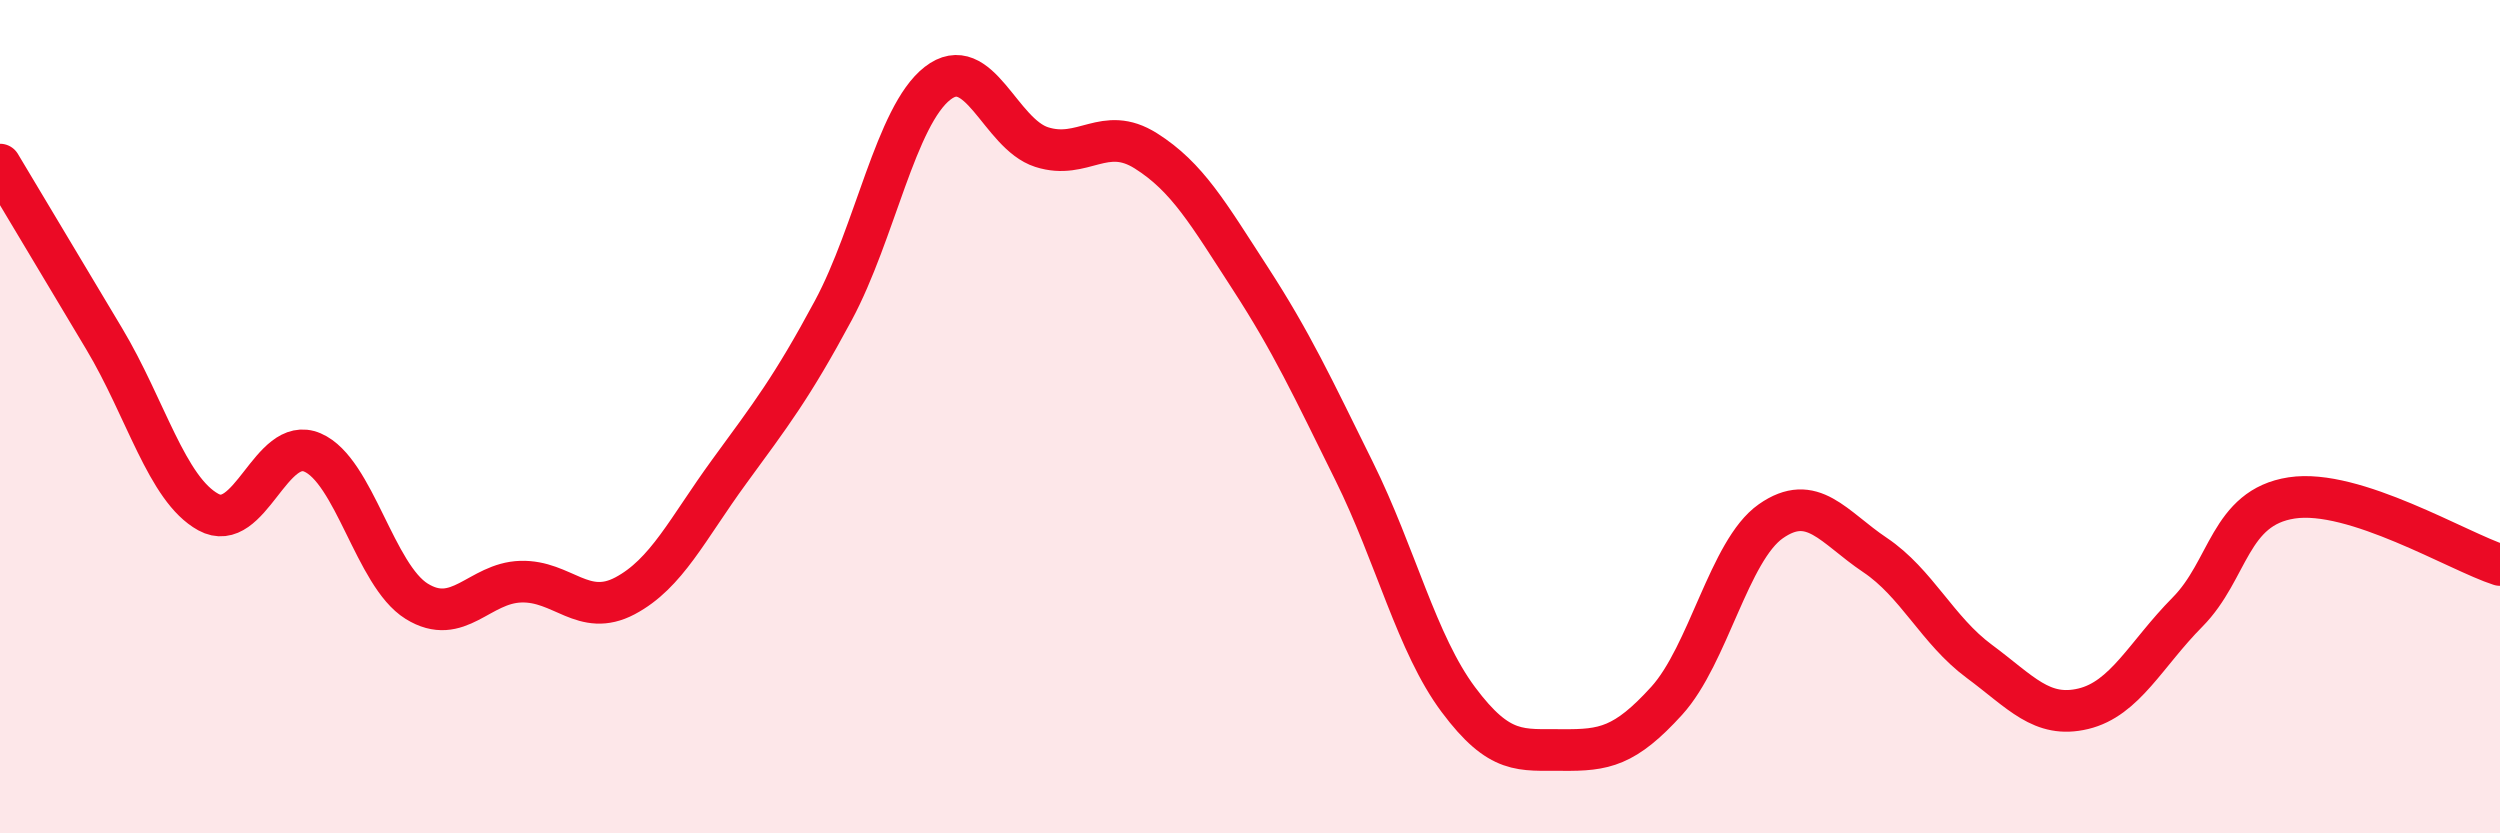
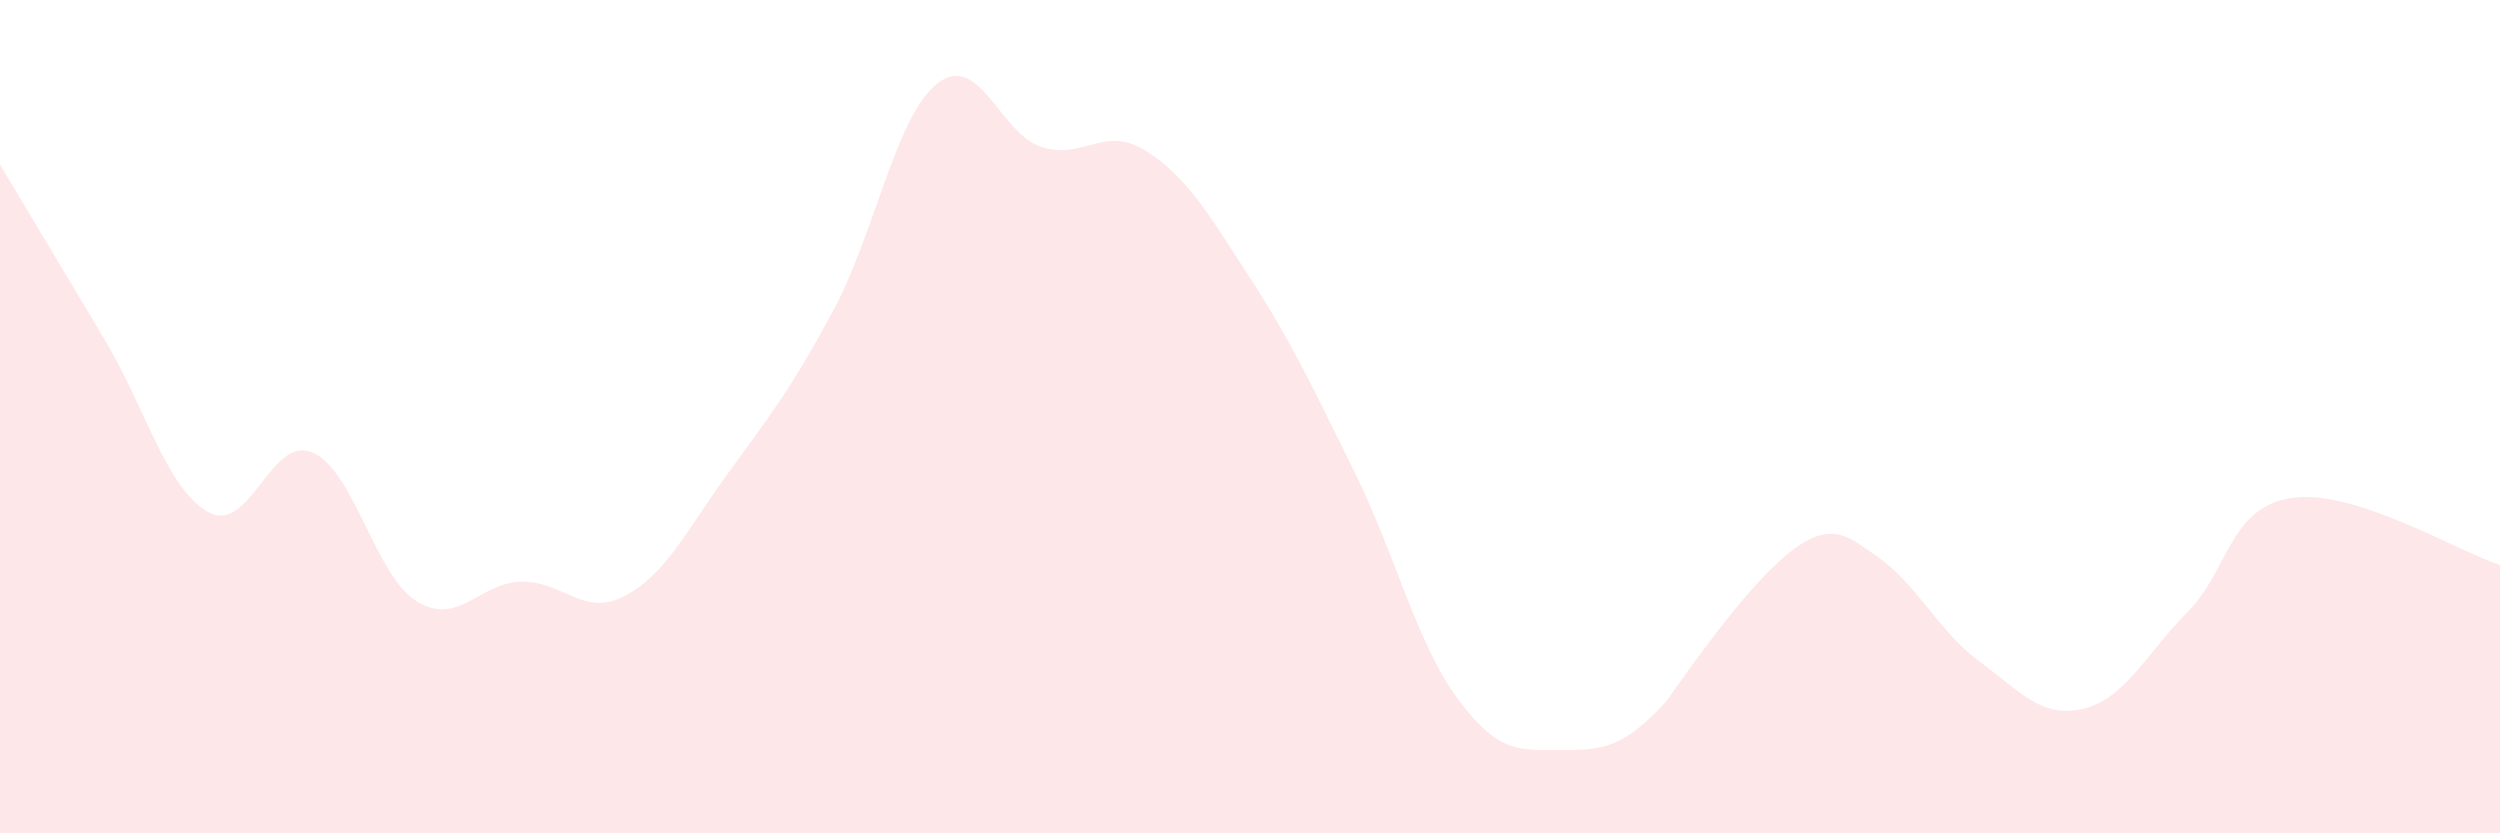
<svg xmlns="http://www.w3.org/2000/svg" width="60" height="20" viewBox="0 0 60 20">
-   <path d="M 0,3.95 C 0.5,4.79 1.5,6.46 2.5,8.13 C 3.5,9.8 4,11.74 5,12.29 C 6,12.84 6.5,10.43 7.5,10.86 C 8.5,11.29 9,13.81 10,14.43 C 11,15.05 11.5,13.99 12.5,13.96 C 13.5,13.93 14,14.83 15,14.3 C 16,13.77 16.5,12.69 17.5,11.32 C 18.5,9.95 19,9.31 20,7.45 C 21,5.59 21.5,2.78 22.5,2 C 23.5,1.22 24,3.21 25,3.53 C 26,3.85 26.5,2.99 27.5,3.62 C 28.5,4.25 29,5.13 30,6.67 C 31,8.21 31.5,9.29 32.5,11.31 C 33.5,13.33 34,15.45 35,16.79 C 36,18.13 36.5,17.99 37.5,18 C 38.5,18.01 39,17.92 40,16.82 C 41,15.72 41.5,13.21 42.5,12.51 C 43.5,11.81 44,12.65 45,13.32 C 46,13.99 46.5,15.13 47.5,15.87 C 48.5,16.61 49,17.25 50,17.01 C 51,16.77 51.5,15.7 52.5,14.69 C 53.5,13.68 53.5,12.18 55,11.95 C 56.5,11.72 59,13.24 60,13.56L60 20L0 20Z" fill="#EB0A25" opacity="0.1" stroke-linecap="round" stroke-linejoin="round" />
-   <path d="M 0,3.95 C 0.5,4.79 1.5,6.46 2.5,8.13 C 3.5,9.8 4,11.74 5,12.29 C 6,12.84 6.5,10.43 7.5,10.86 C 8.5,11.29 9,13.81 10,14.43 C 11,15.05 11.5,13.99 12.5,13.96 C 13.5,13.93 14,14.83 15,14.3 C 16,13.77 16.5,12.69 17.5,11.32 C 18.5,9.95 19,9.31 20,7.45 C 21,5.59 21.5,2.78 22.5,2 C 23.5,1.22 24,3.21 25,3.53 C 26,3.85 26.5,2.99 27.5,3.62 C 28.5,4.25 29,5.13 30,6.67 C 31,8.21 31.5,9.29 32.5,11.31 C 33.5,13.33 34,15.45 35,16.79 C 36,18.13 36.5,17.99 37.5,18 C 38.5,18.01 39,17.92 40,16.82 C 41,15.72 41.5,13.21 42.5,12.51 C 43.5,11.81 44,12.65 45,13.32 C 46,13.99 46.5,15.13 47.5,15.87 C 48.5,16.61 49,17.25 50,17.01 C 51,16.77 51.5,15.7 52.5,14.69 C 53.5,13.68 53.5,12.18 55,11.95 C 56.5,11.72 59,13.24 60,13.56" stroke="#EB0A25" stroke-width="1" fill="none" stroke-linecap="round" stroke-linejoin="round" />
+   <path d="M 0,3.95 C 0.5,4.79 1.5,6.46 2.5,8.13 C 3.5,9.8 4,11.74 5,12.29 C 6,12.84 6.5,10.43 7.5,10.86 C 8.5,11.29 9,13.81 10,14.43 C 11,15.05 11.5,13.99 12.5,13.96 C 13.5,13.93 14,14.83 15,14.3 C 16,13.77 16.5,12.69 17.5,11.32 C 18.5,9.95 19,9.31 20,7.45 C 21,5.59 21.5,2.78 22.5,2 C 23.5,1.22 24,3.21 25,3.53 C 26,3.85 26.5,2.99 27.5,3.62 C 28.5,4.25 29,5.13 30,6.67 C 31,8.21 31.5,9.29 32.5,11.31 C 33.5,13.33 34,15.45 35,16.79 C 36,18.13 36.5,17.99 37.5,18 C 38.5,18.01 39,17.92 40,16.82 C 43.5,11.81 44,12.65 45,13.32 C 46,13.99 46.5,15.13 47.5,15.87 C 48.5,16.61 49,17.25 50,17.01 C 51,16.77 51.5,15.7 52.5,14.69 C 53.5,13.68 53.5,12.18 55,11.95 C 56.5,11.72 59,13.24 60,13.56L60 20L0 20Z" fill="#EB0A25" opacity="0.1" stroke-linecap="round" stroke-linejoin="round" />
</svg>